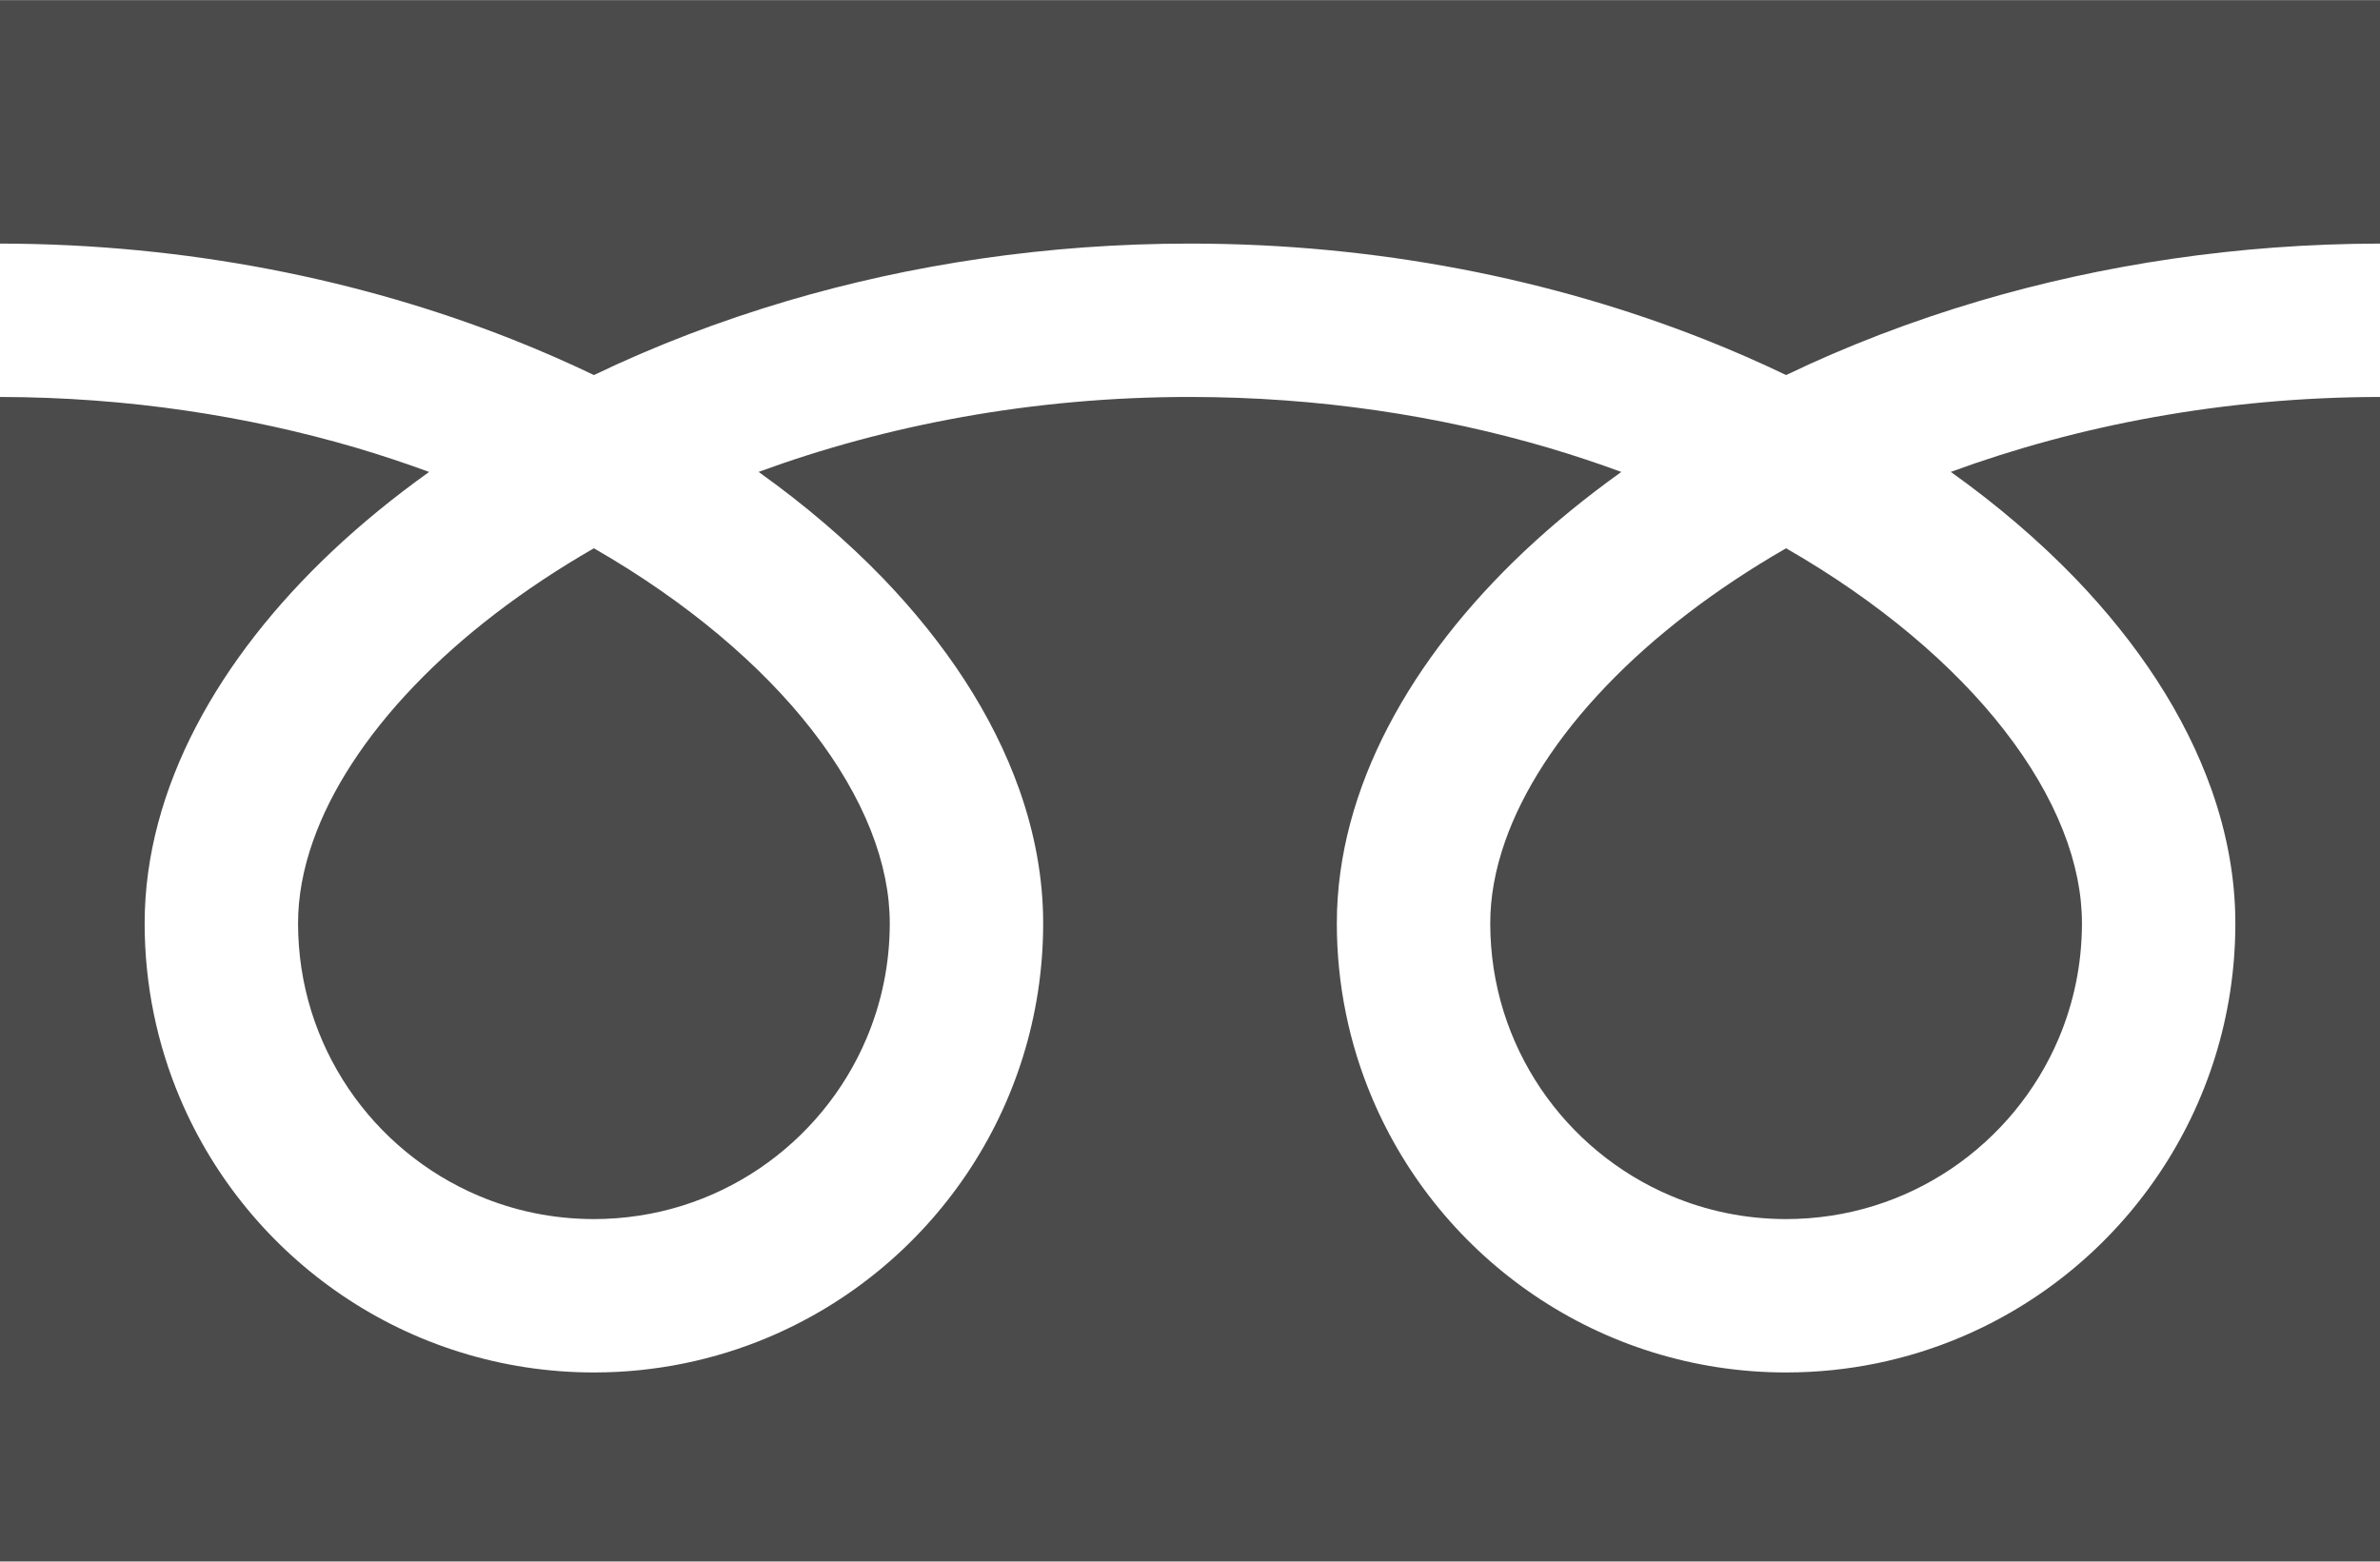
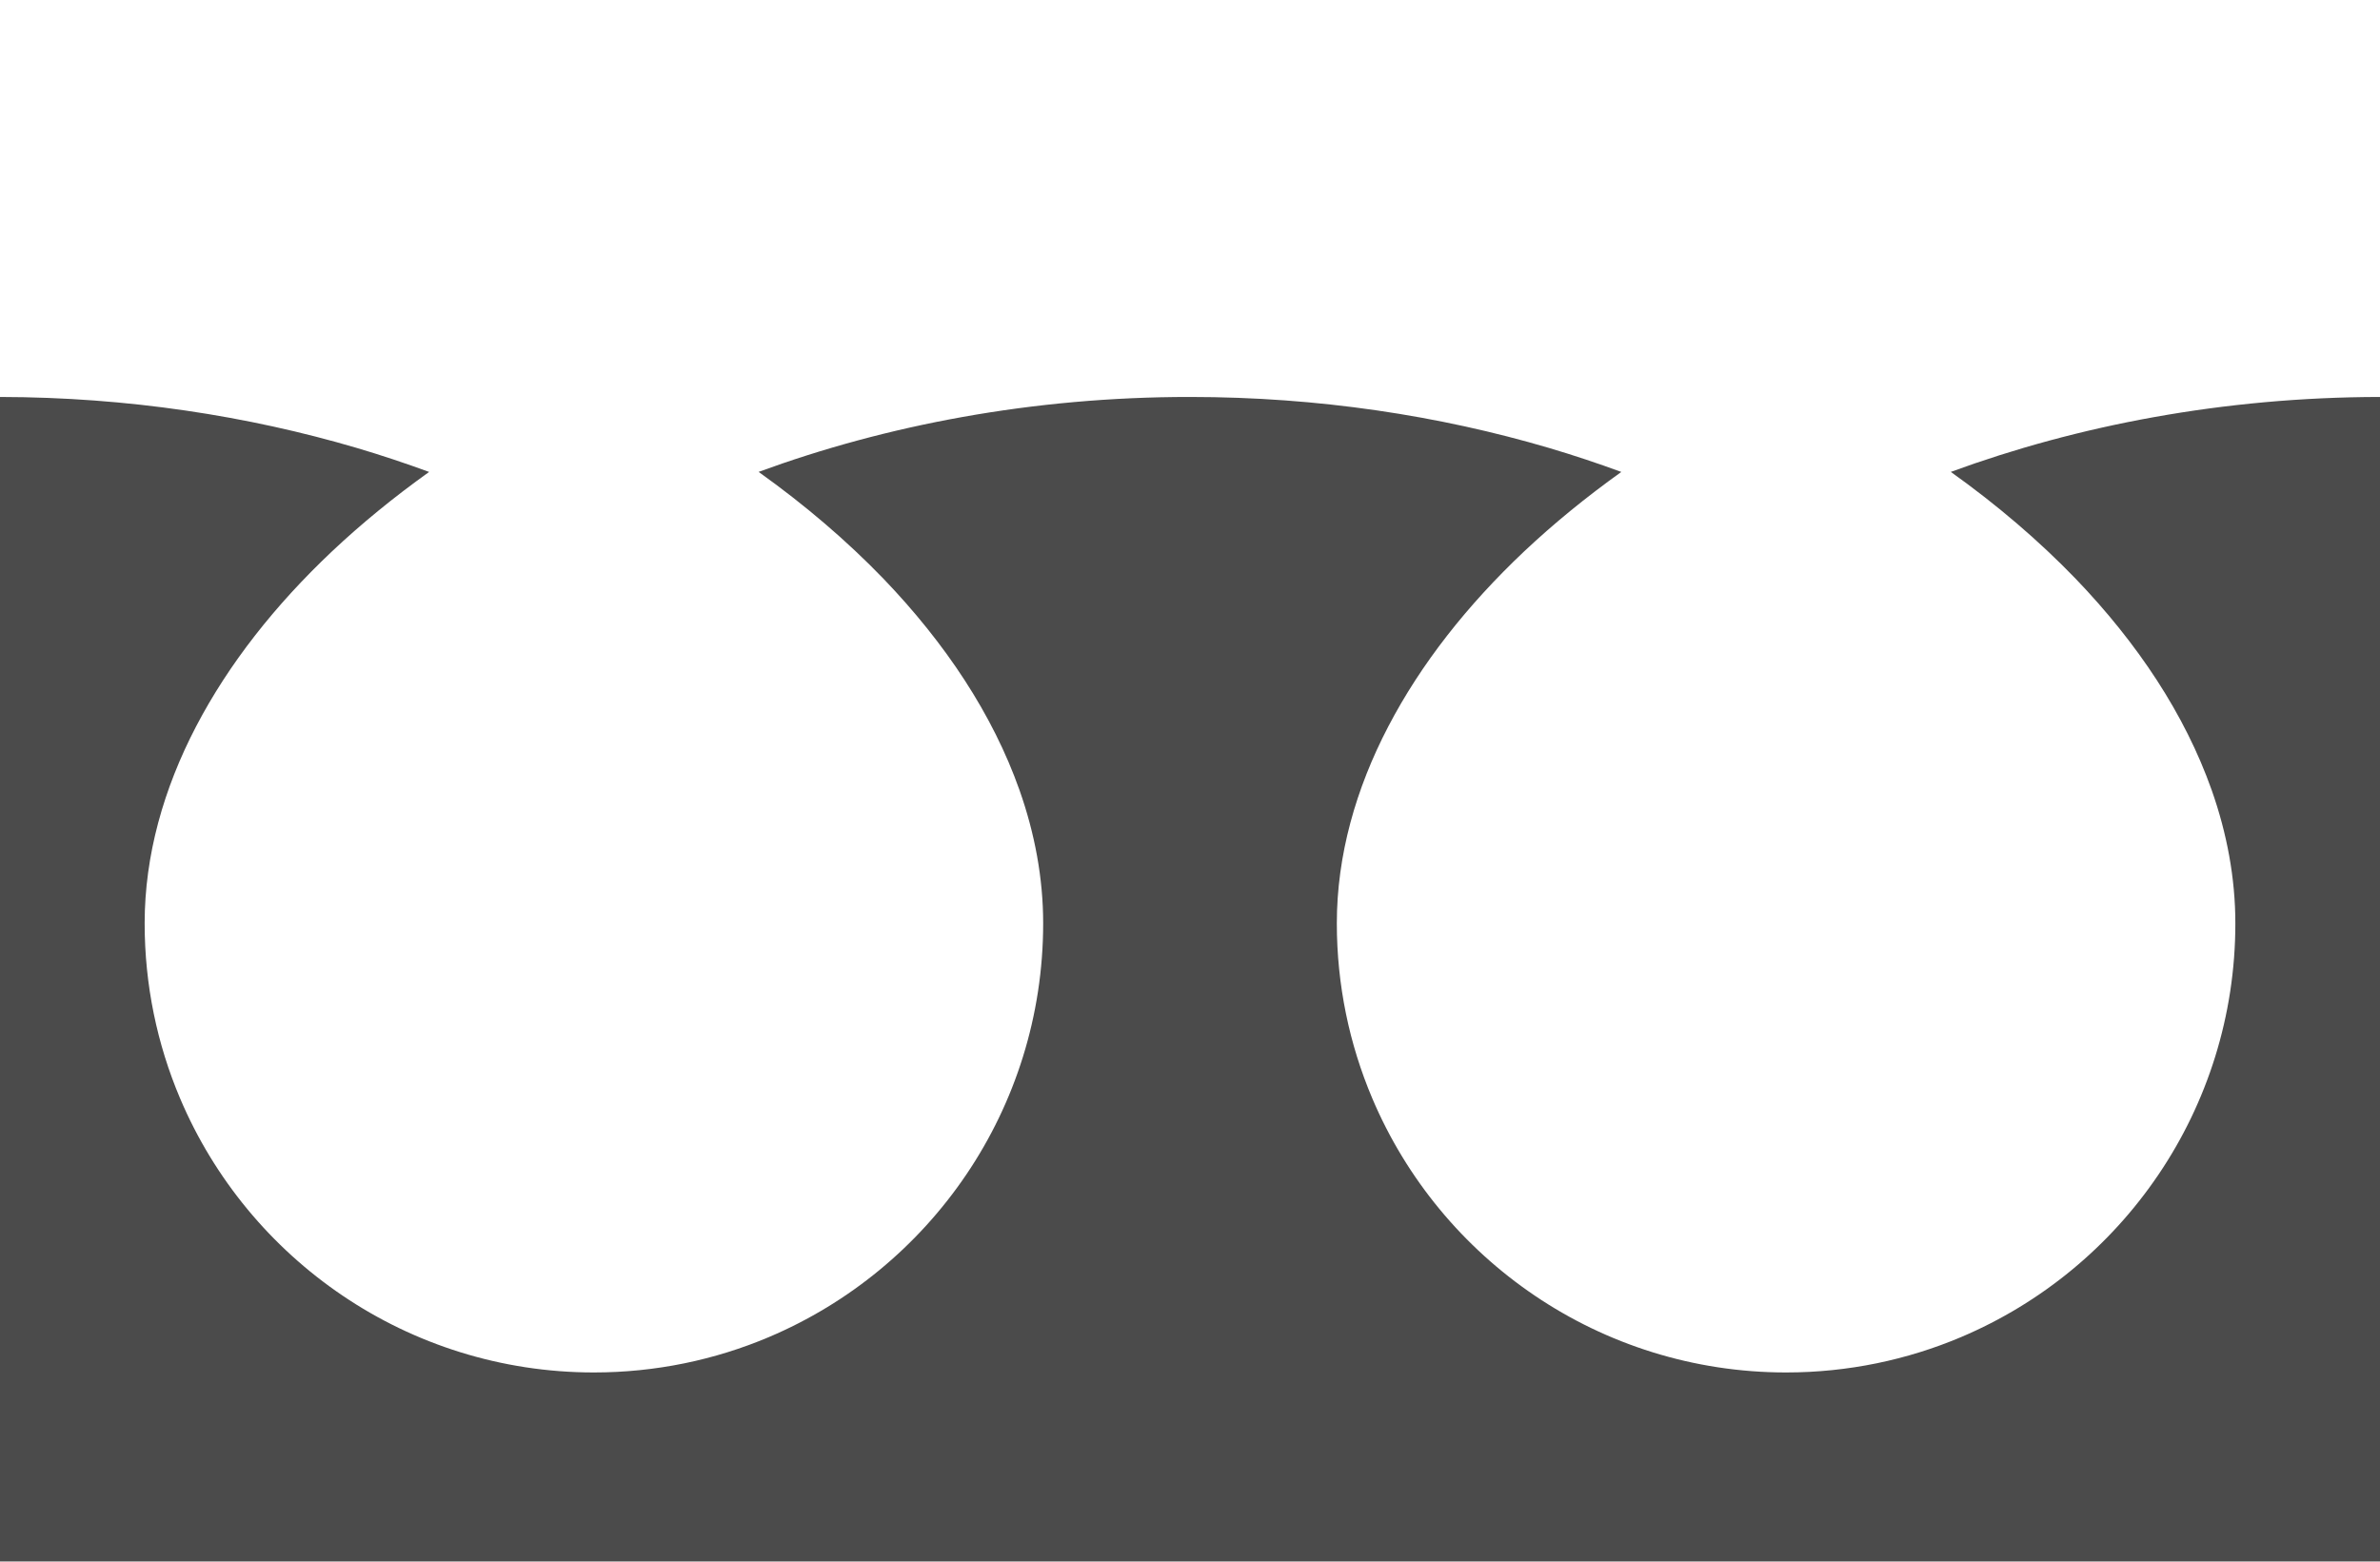
<svg xmlns="http://www.w3.org/2000/svg" id="Untitled-%u30DA%u30FC%u30B8%201" viewBox="0 0 512 336" style="background-color:#ffffff00" version="1.1" xml:space="preserve" x="0px" y="0px" width="512px" height="336px">
  <g>
-     <path d="M 0 0.032 L 0 52.409 C 40.301 52.47 77.768 60.211 110.13 72.993 C 116.192 75.388 122.071 77.958 127.766 80.696 C 140.72 74.47 154.665 69.099 169.448 64.724 C 195.965 56.906 225.159 52.409 255.998 52.409 C 296.483 52.409 334.115 60.165 366.603 72.993 C 372.665 75.388 378.548 77.958 384.235 80.696 C 397.193 74.47 411.138 69.099 425.921 64.724 C 452.304 56.952 481.334 52.454 512.001 52.409 L 512.001 0.032 L 0 0.032 Z" fill="#4b4b4b" />
-     <path d="M 320.59 198.652 C 320.598 211.885 324.583 224.033 331.449 234.222 C 338.315 244.388 348.067 252.482 359.465 257.293 C 367.073 260.513 375.403 262.288 384.234 262.296 C 397.476 262.28 409.63 258.303 419.808 251.434 C 429.975 244.565 438.068 234.819 442.887 223.414 C 446.1 215.81 447.878 207.481 447.882 198.653 C 447.882 192.342 446.567 185.649 443.793 178.642 C 441.028 171.635 436.798 164.322 431.129 157.055 C 420.332 143.164 404.287 129.479 384.231 117.966 C 368.856 126.809 355.816 136.891 345.722 147.409 C 334.971 158.569 327.597 170.167 323.807 180.96 C 321.63 187.145 320.59 193.037 320.59 198.652 Z" fill="#4b4b4b" />
    <path d="M 446.535 124.528 C 459.883 138.435 470.023 153.695 475.787 169.981 C 479.065 179.275 480.882 188.921 480.882 198.652 C 480.894 218.602 474.786 237.282 464.367 252.689 C 453.952 268.11 439.227 280.341 421.859 287.693 C 410.289 292.589 397.537 295.296 384.235 295.296 C 364.278 295.296 345.589 289.2 330.183 278.773 C 314.769 268.353 302.538 253.637 295.191 236.273 C 290.291 224.698 287.583 211.946 287.587 198.652 C 287.587 184.049 291.668 169.691 298.671 156.281 C 305.685 142.841 315.623 130.227 327.862 118.661 C 334.226 112.663 341.225 106.95 348.786 101.541 C 343.734 99.69 338.547 97.954 333.219 96.377 C 309.705 89.447 283.616 85.409 255.997 85.409 C 222.121 85.393 190.541 91.497 163.198 101.533 C 173.188 108.663 182.196 116.373 190.066 124.528 C 203.407 138.435 213.55 153.695 219.314 169.981 C 222.596 179.275 224.413 188.921 224.413 198.652 C 224.417 218.602 218.317 237.282 207.894 252.689 C 197.475 268.11 182.754 280.341 165.39 287.693 C 153.816 292.589 141.064 295.296 127.766 295.296 C 107.805 295.296 89.12 289.2 73.714 278.773 C 58.297 268.353 46.066 253.637 38.718 236.273 C 33.818 224.698 31.114 211.946 31.118 198.652 C 31.118 184.049 35.195 169.691 42.194 156.281 C 49.212 142.841 59.15 130.227 71.393 118.661 C 77.753 112.663 84.752 106.95 92.314 101.541 C 87.257 99.69 82.078 97.954 76.747 96.377 C 53.367 89.493 27.446 85.454 0 85.409 L 0 335.968 L 512 335.968 L 512 85.409 C 478.304 85.454 446.888 91.544 419.671 101.533 C 429.66 108.663 438.668 116.374 446.535 124.528 Z" fill="#4b4b4b" />
-     <path d="M 64.118 198.652 C 64.126 211.885 68.111 224.033 74.977 234.222 C 81.842 244.388 91.595 252.482 102.997 257.293 C 110.601 260.513 118.931 262.288 127.766 262.296 C 141 262.28 153.158 258.303 163.336 251.434 C 173.506 244.565 181.596 234.819 186.414 223.414 C 189.631 215.81 191.409 207.481 191.413 198.653 C 191.413 192.342 190.09 185.649 187.324 178.642 C 184.555 171.635 180.325 164.322 174.661 157.055 C 163.859 143.164 147.811 129.479 127.758 117.966 C 112.382 126.809 99.344 136.891 89.254 147.409 C 78.503 158.569 71.129 170.167 67.339 180.96 C 65.159 187.145 64.118 193.037 64.118 198.652 Z" fill="#4b4b4b" />
  </g>
</svg>